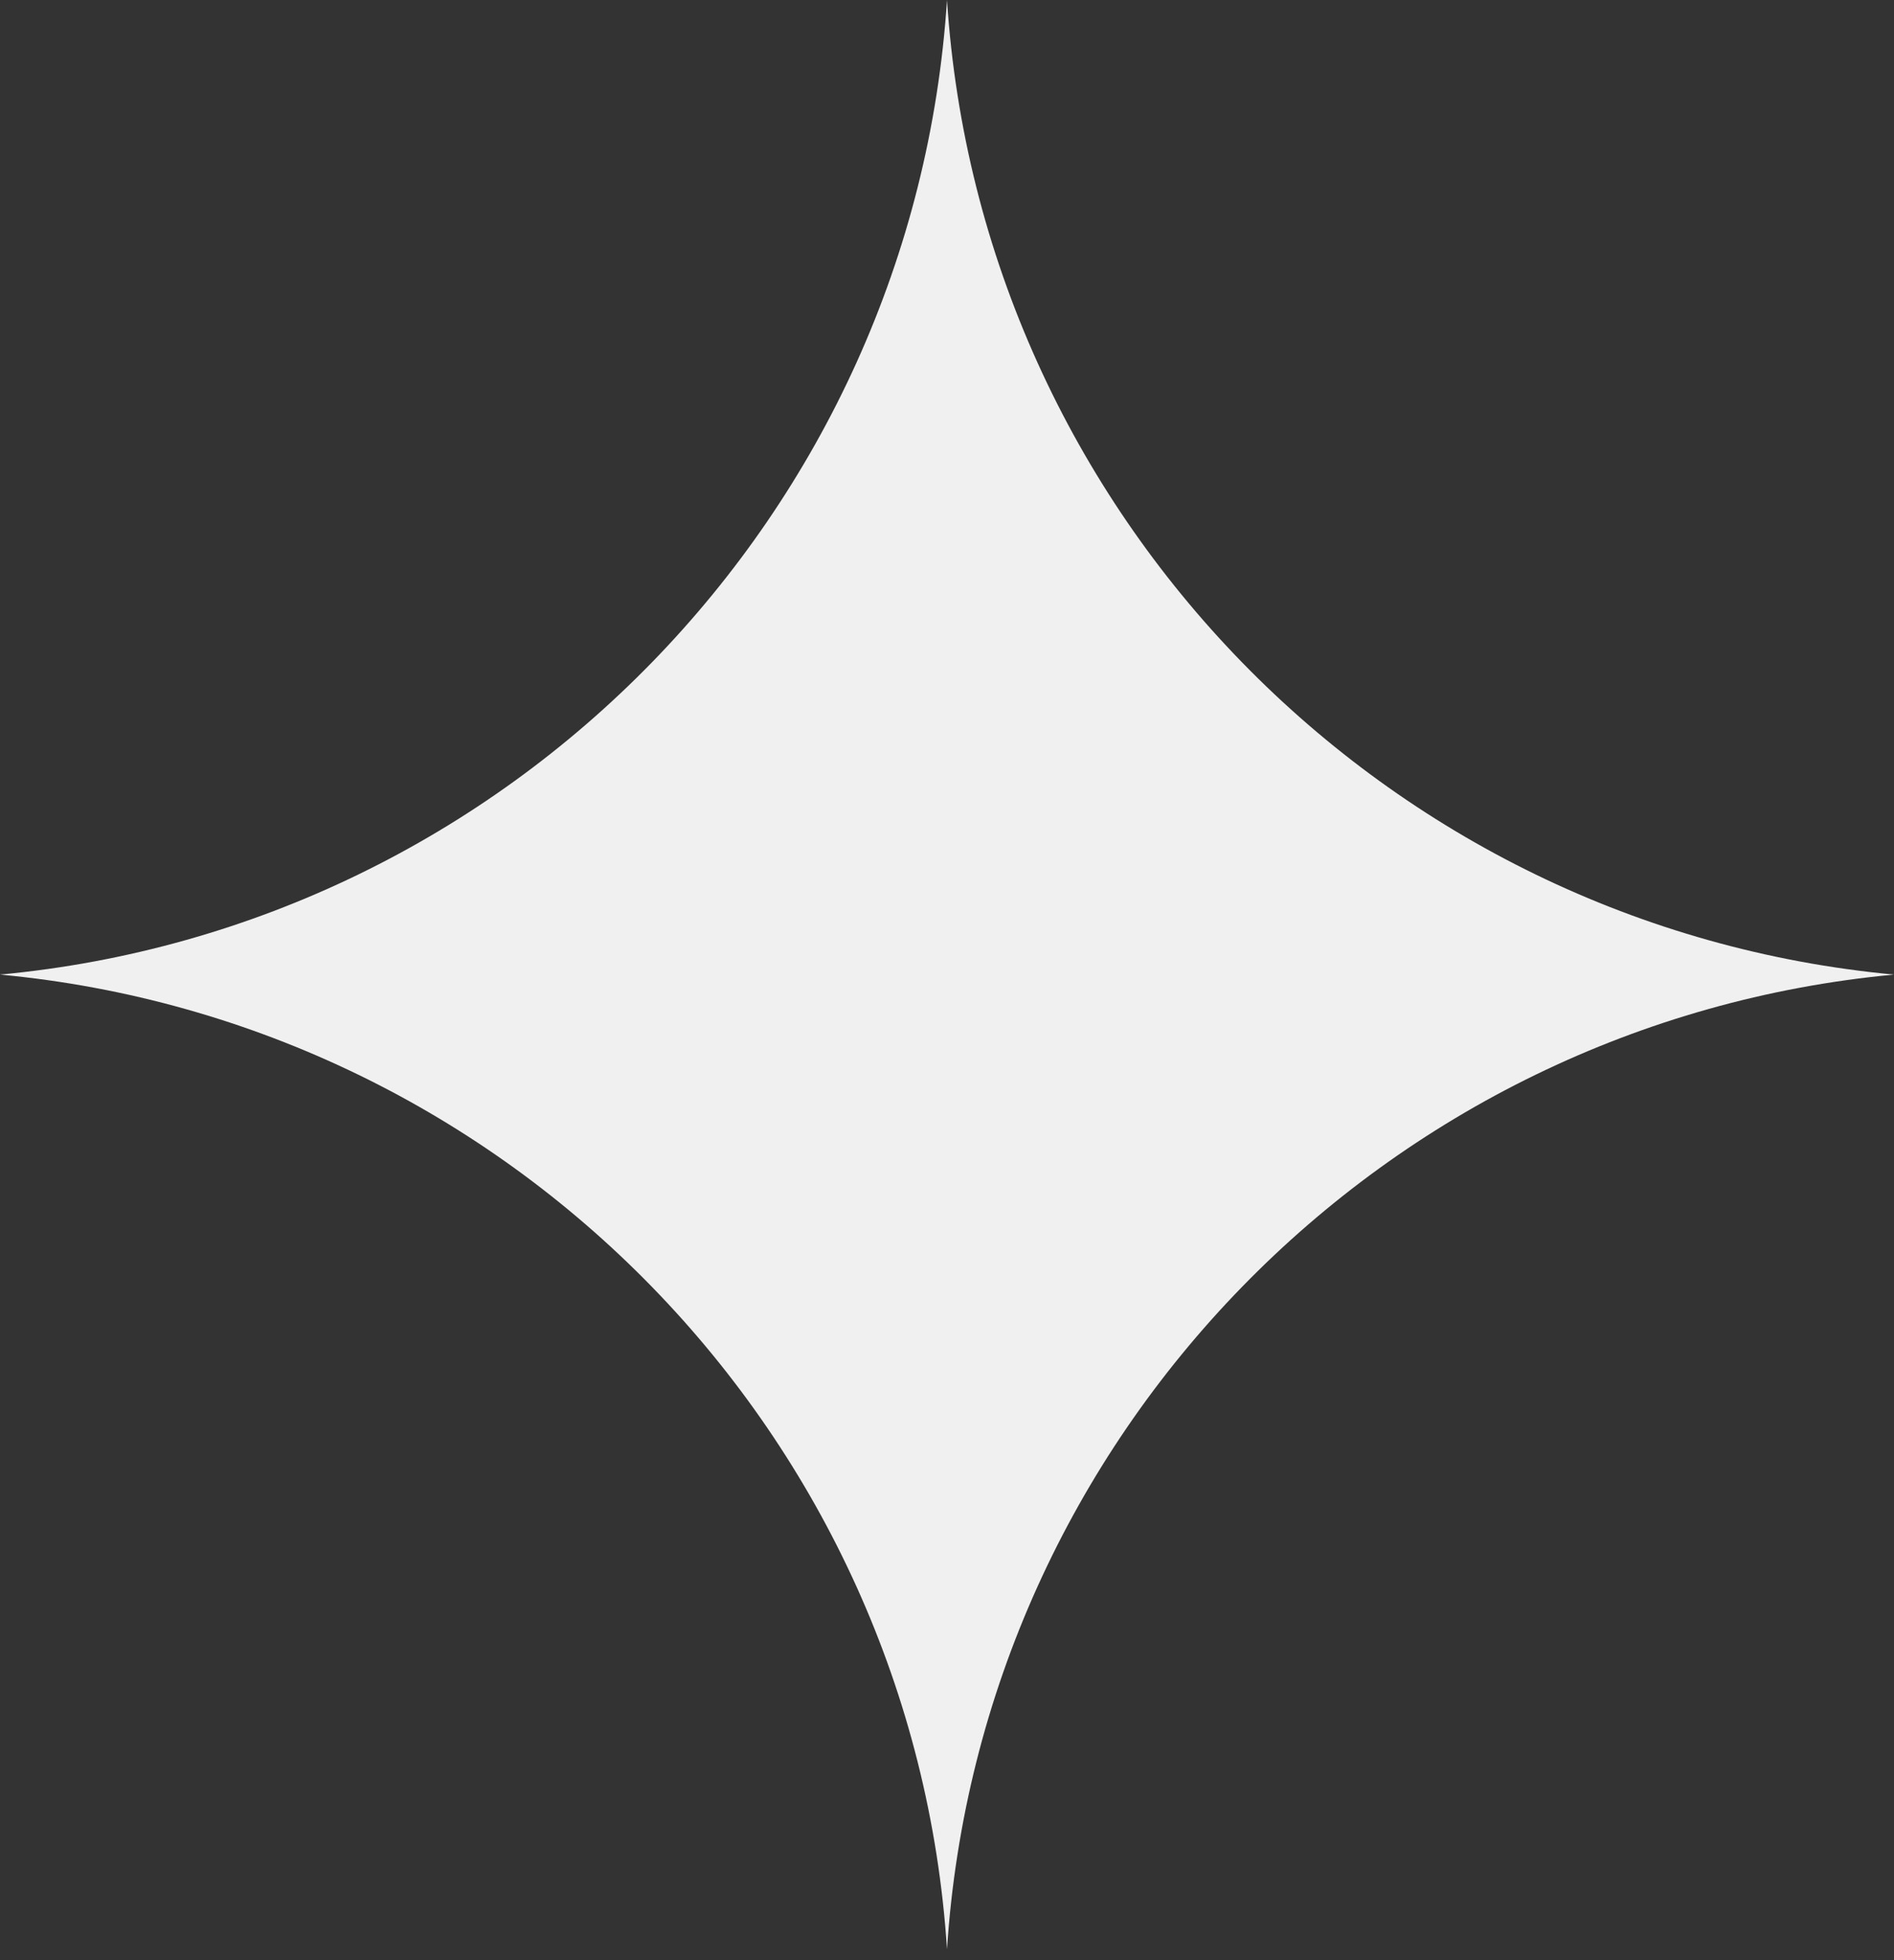
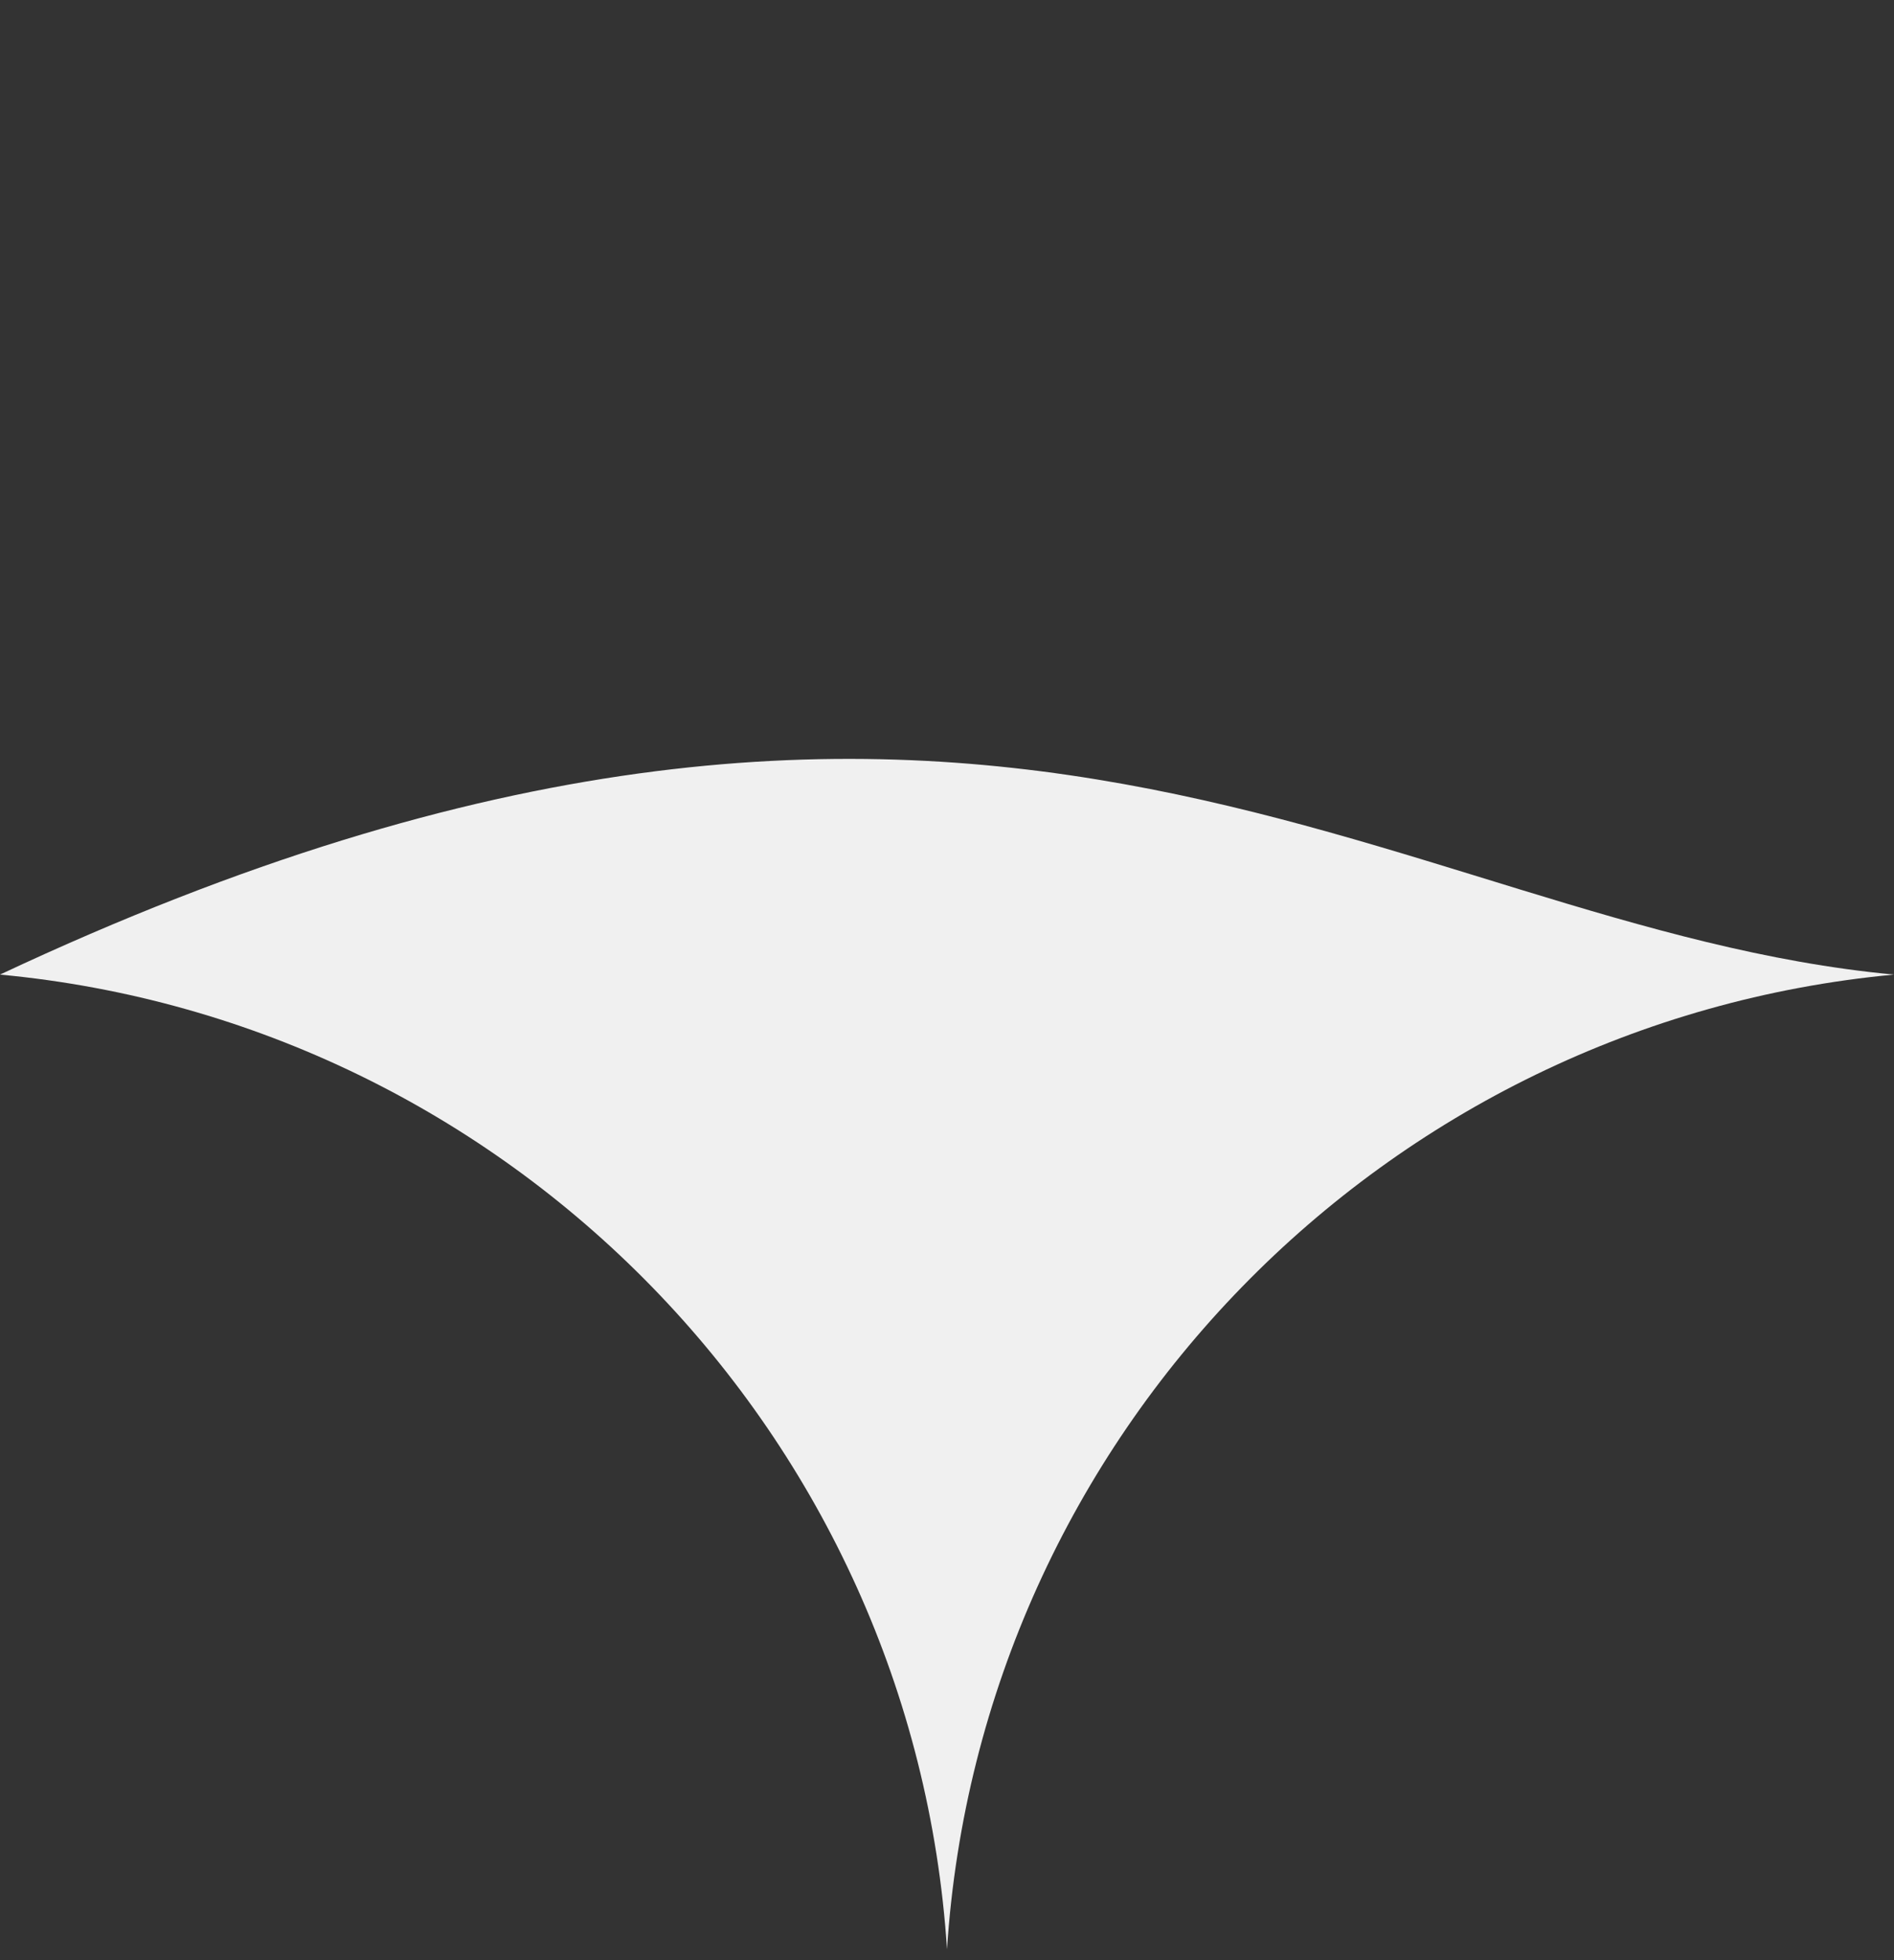
<svg xmlns="http://www.w3.org/2000/svg" width="29" height="30" viewBox="0 0 29 30" fill="none">
  <rect x="0" y="0" width="29" height="30" fill="#333333" stroke="none" />
-   <path d="M14.5 29.833C13.987 21.965 7.806 15.646 0 14.916C7.806 14.187 13.987 7.867 14.5 0C15.013 7.867 21.194 14.187 29 14.916C21.194 15.646 15.013 21.966 14.5 29.833Z" fill="#F0F0F0" />
+   <path d="M14.5 29.833C13.987 21.965 7.806 15.646 0 14.916C15.013 7.867 21.194 14.187 29 14.916C21.194 15.646 15.013 21.966 14.5 29.833Z" fill="#F0F0F0" />
</svg>